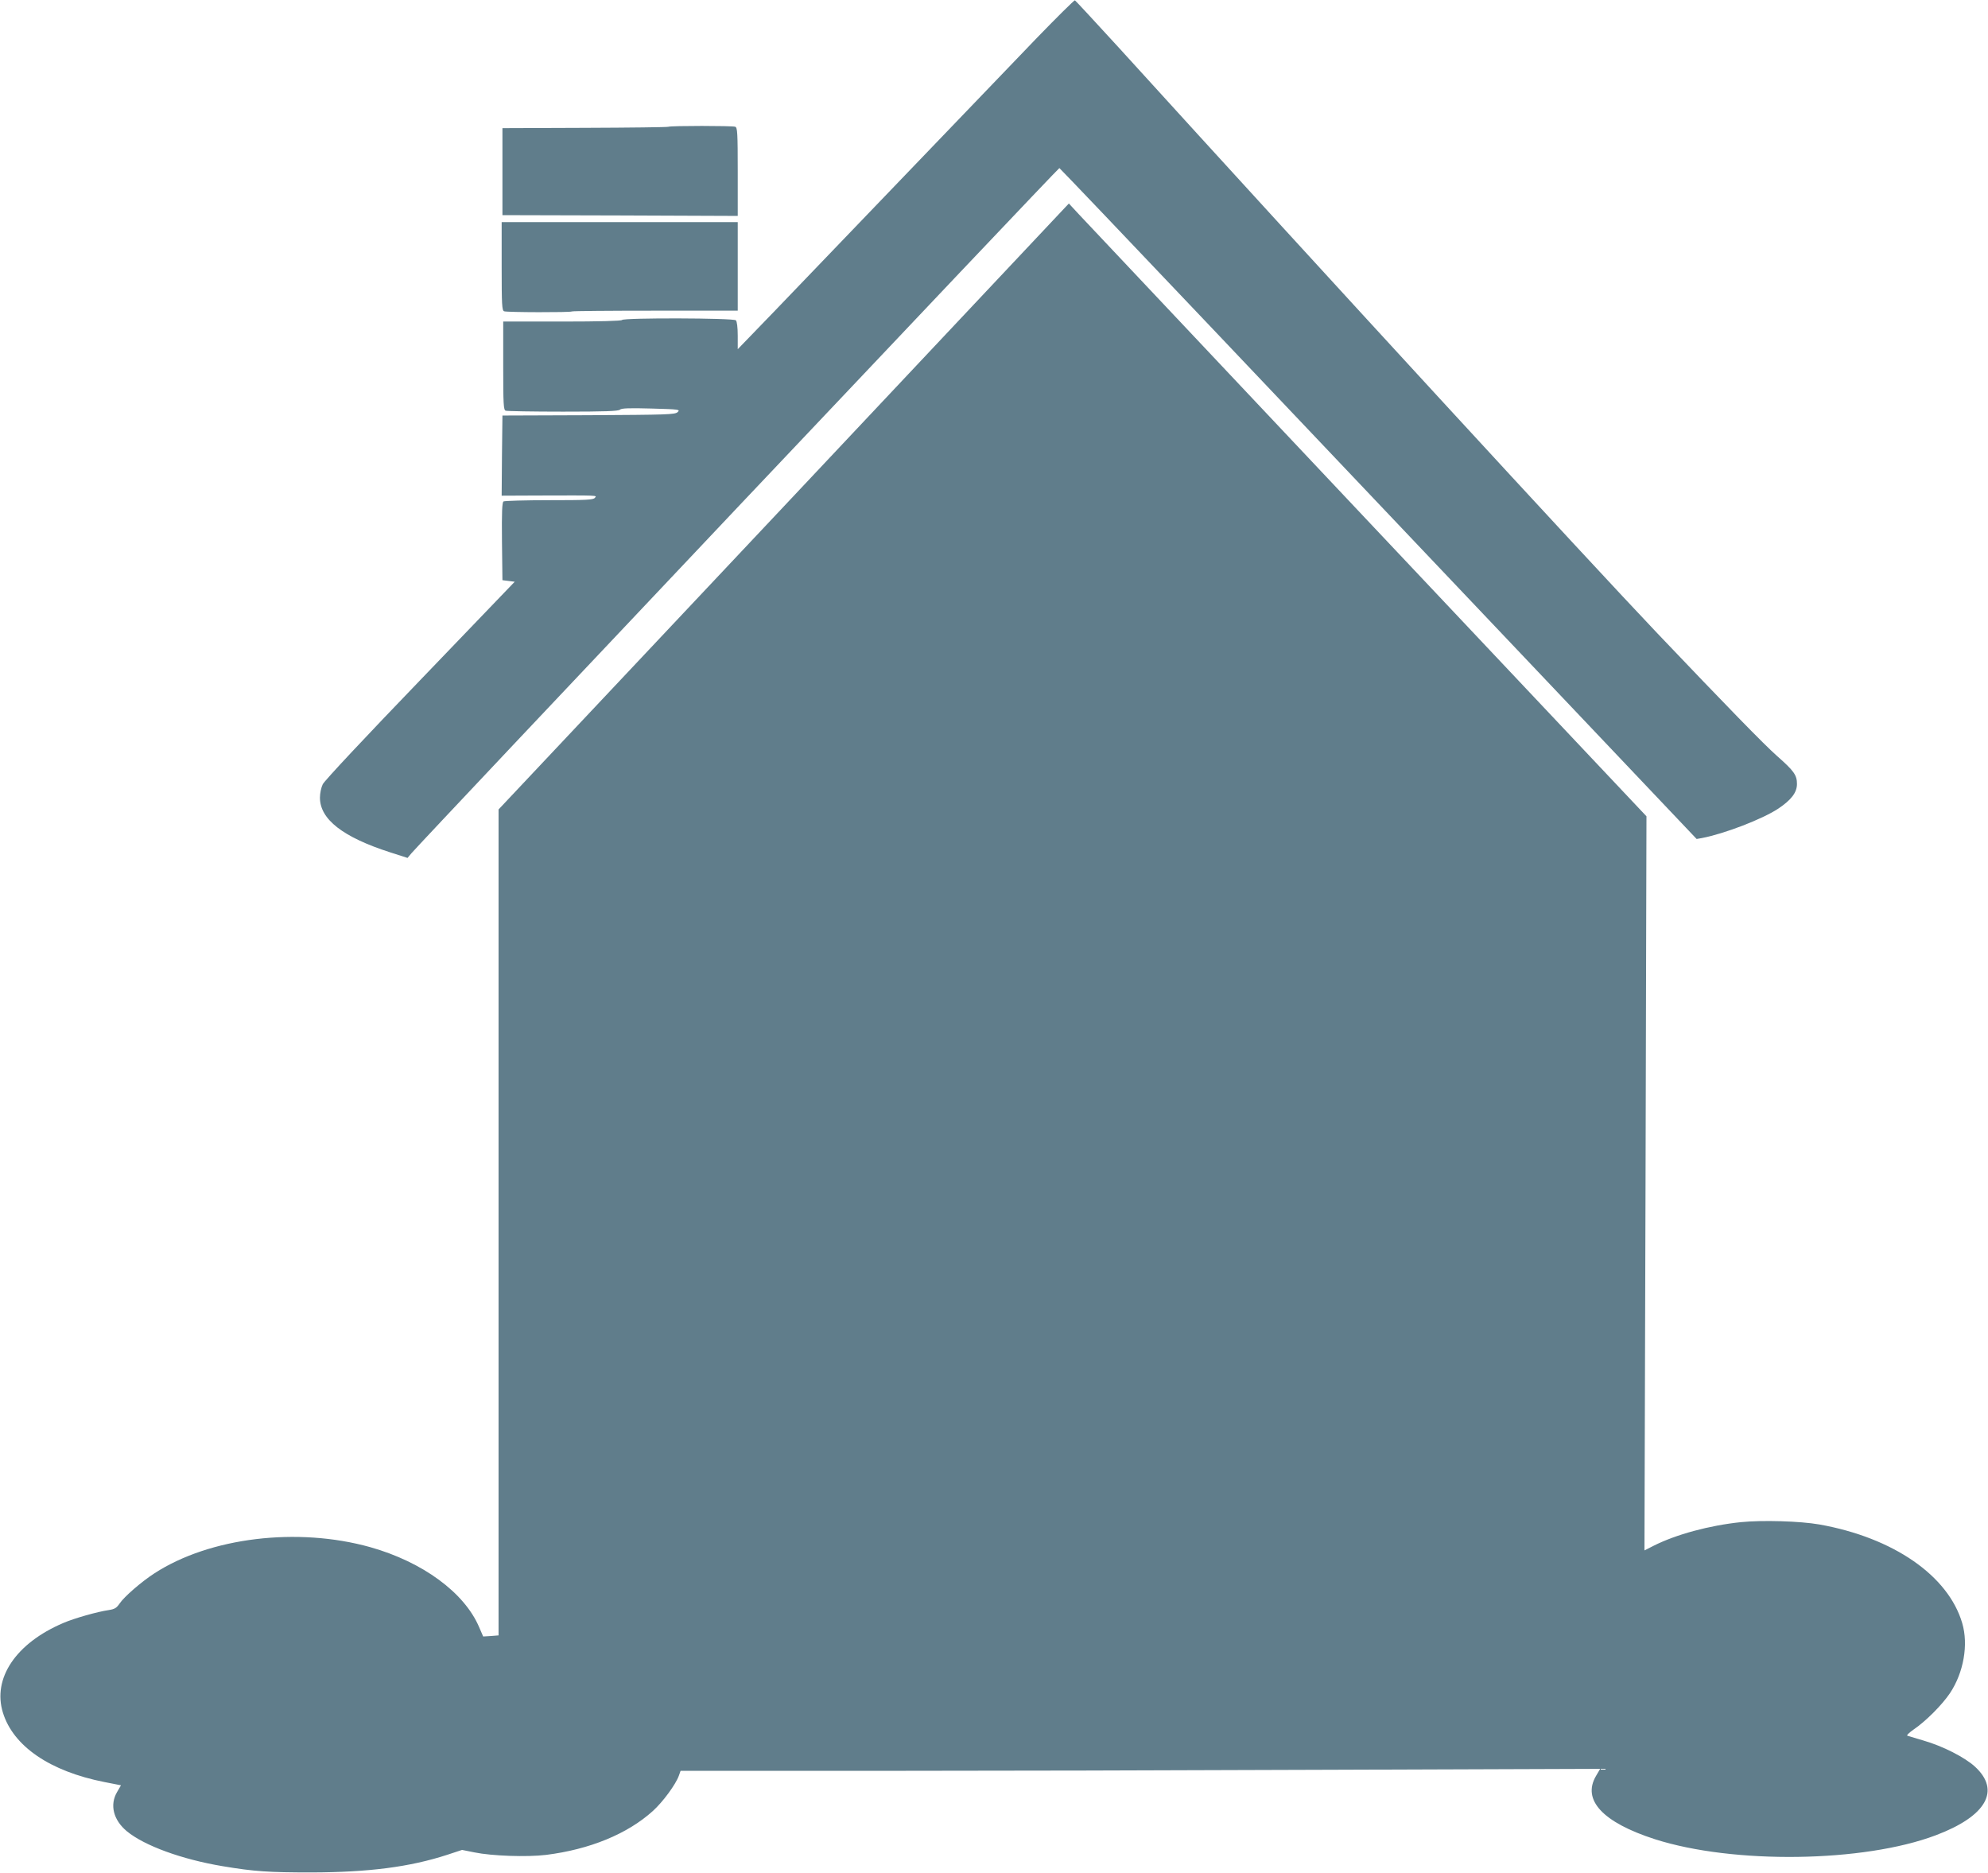
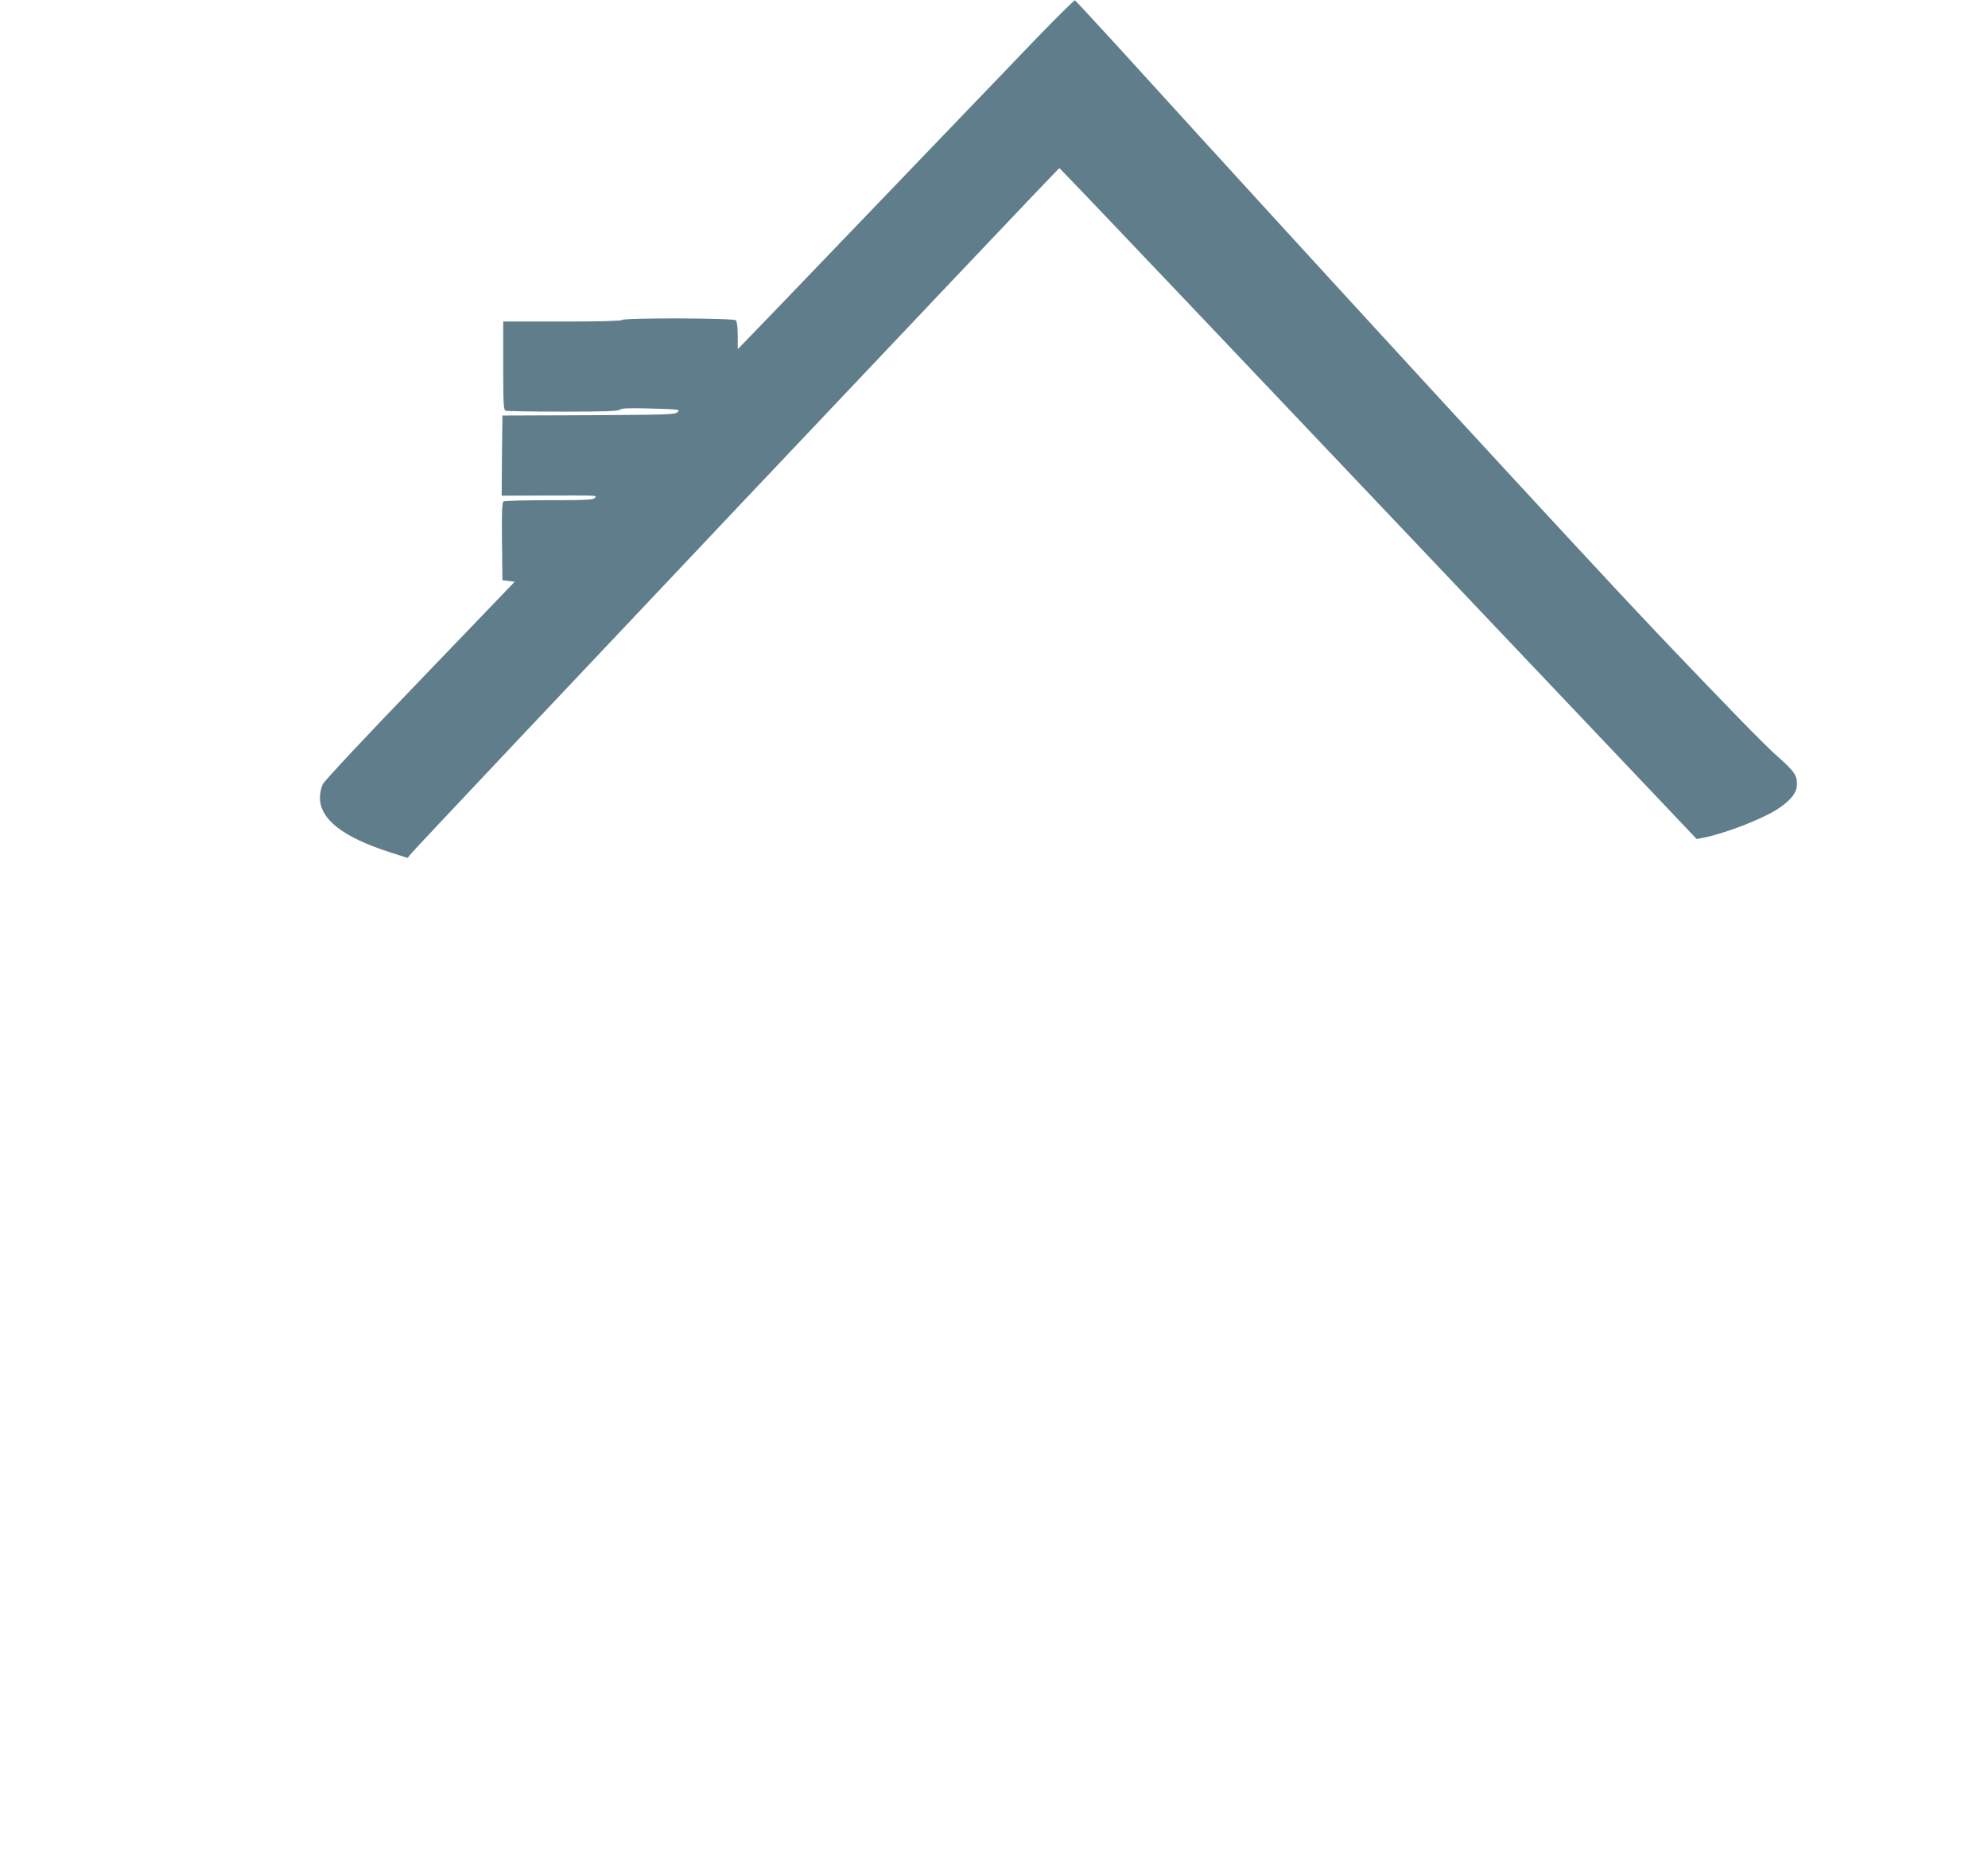
<svg xmlns="http://www.w3.org/2000/svg" version="1.0" width="1280pt" height="1206pt" viewBox="0 0 1280 1206" preserveAspectRatio="xMidYMid meet">
  <g transform="translate(0,1206) scale(0.1,-0.1)" fill="#607d8b" stroke="none">
    <path d="M6678 11818 c-128 -134 -510 -531 -848 -883 -338 -352 -719 -749 -847 -882 l-233 -241 0 87 c0 54 -5 92 -12 99 -15 15 -723 17 -733 2 -4 -6 -143 -10 -386 -10 l-379 0 0 -284 c0 -250 2 -285 16 -290 9 -3 175 -6 369 -6 269 0 357 3 367 13 10 9 59 11 202 7 180 -5 187 -6 169 -23 -18 -16 -62 -17 -574 -20 l-554 -2 -3 -258 -2 -258 232 1 c402 1 382 2 368 -15 -11 -13 -56 -15 -294 -15 -154 0 -287 -4 -294 -8 -9 -7 -12 -65 -10 -258 l3 -249 40 -5 39 -5 -609 -634 c-344 -357 -618 -649 -627 -670 -10 -20 -18 -58 -18 -86 0 -139 147 -254 452 -352 l112 -36 25 30 c81 94 4165 4413 4172 4411 4 -2 447 -466 985 -1033 537 -566 1459 -1538 2048 -2158 l1070 -1128 34 6 c143 27 390 122 491 189 84 56 121 104 121 159 0 57 -19 84 -128 180 -84 74 -329 326 -768 787 -462 486 -2118 2286 -3472 3775 -151 165 -277 301 -281 303 -5 1 -114 -107 -243 -240z" />
-     <path d="M4304 11244 c-6 -3 -249 -6 -540 -7 l-529 -2 0 -280 0 -280 758 -2 757 -3 0 284 c0 250 -2 285 -16 290 -18 7 -413 7 -430 0z" />
-     <path d="M5046 8799 l-1836 -1950 0 -2659 0 -2658 -50 -4 -49 -3 -26 60 c-95 223 -364 420 -701 515 -468 131 -1033 63 -1389 -168 -81 -52 -195 -150 -225 -195 -20 -29 -32 -36 -70 -42 -71 -10 -223 -53 -292 -83 -306 -130 -458 -357 -389 -578 67 -216 303 -377 653 -446 l107 -21 -25 -43 c-49 -83 -24 -181 63 -253 113 -93 354 -181 618 -225 203 -34 296 -40 570 -40 369 1 634 35 876 114 l94 31 80 -16 c111 -23 339 -31 461 -16 280 35 523 134 688 283 65 59 147 171 167 227 l11 31 1232 0 c678 0 2010 3 2961 7 l1728 6 -27 -46 c-91 -155 44 -299 379 -407 506 -162 1344 -150 1808 25 327 123 421 289 252 443 -65 59 -205 131 -330 167 -49 15 -96 29 -104 31 -7 2 10 19 40 40 77 52 183 158 234 234 88 132 120 312 79 451 -90 306 -443 550 -919 635 -126 22 -368 29 -506 15 -203 -21 -417 -79 -562 -152 l-59 -30 7 2363 6 2363 -1797 1905 c-988 1048 -1824 1935 -1859 1972 l-63 68 -1836 -1951z" />
-     <path d="M3230 10346 c0 -250 2 -285 16 -290 19 -7 429 -8 436 -1 3 3 244 5 537 5 l531 0 0 285 0 285 -760 0 -760 0 0 -284z" />
  </g>
</svg>